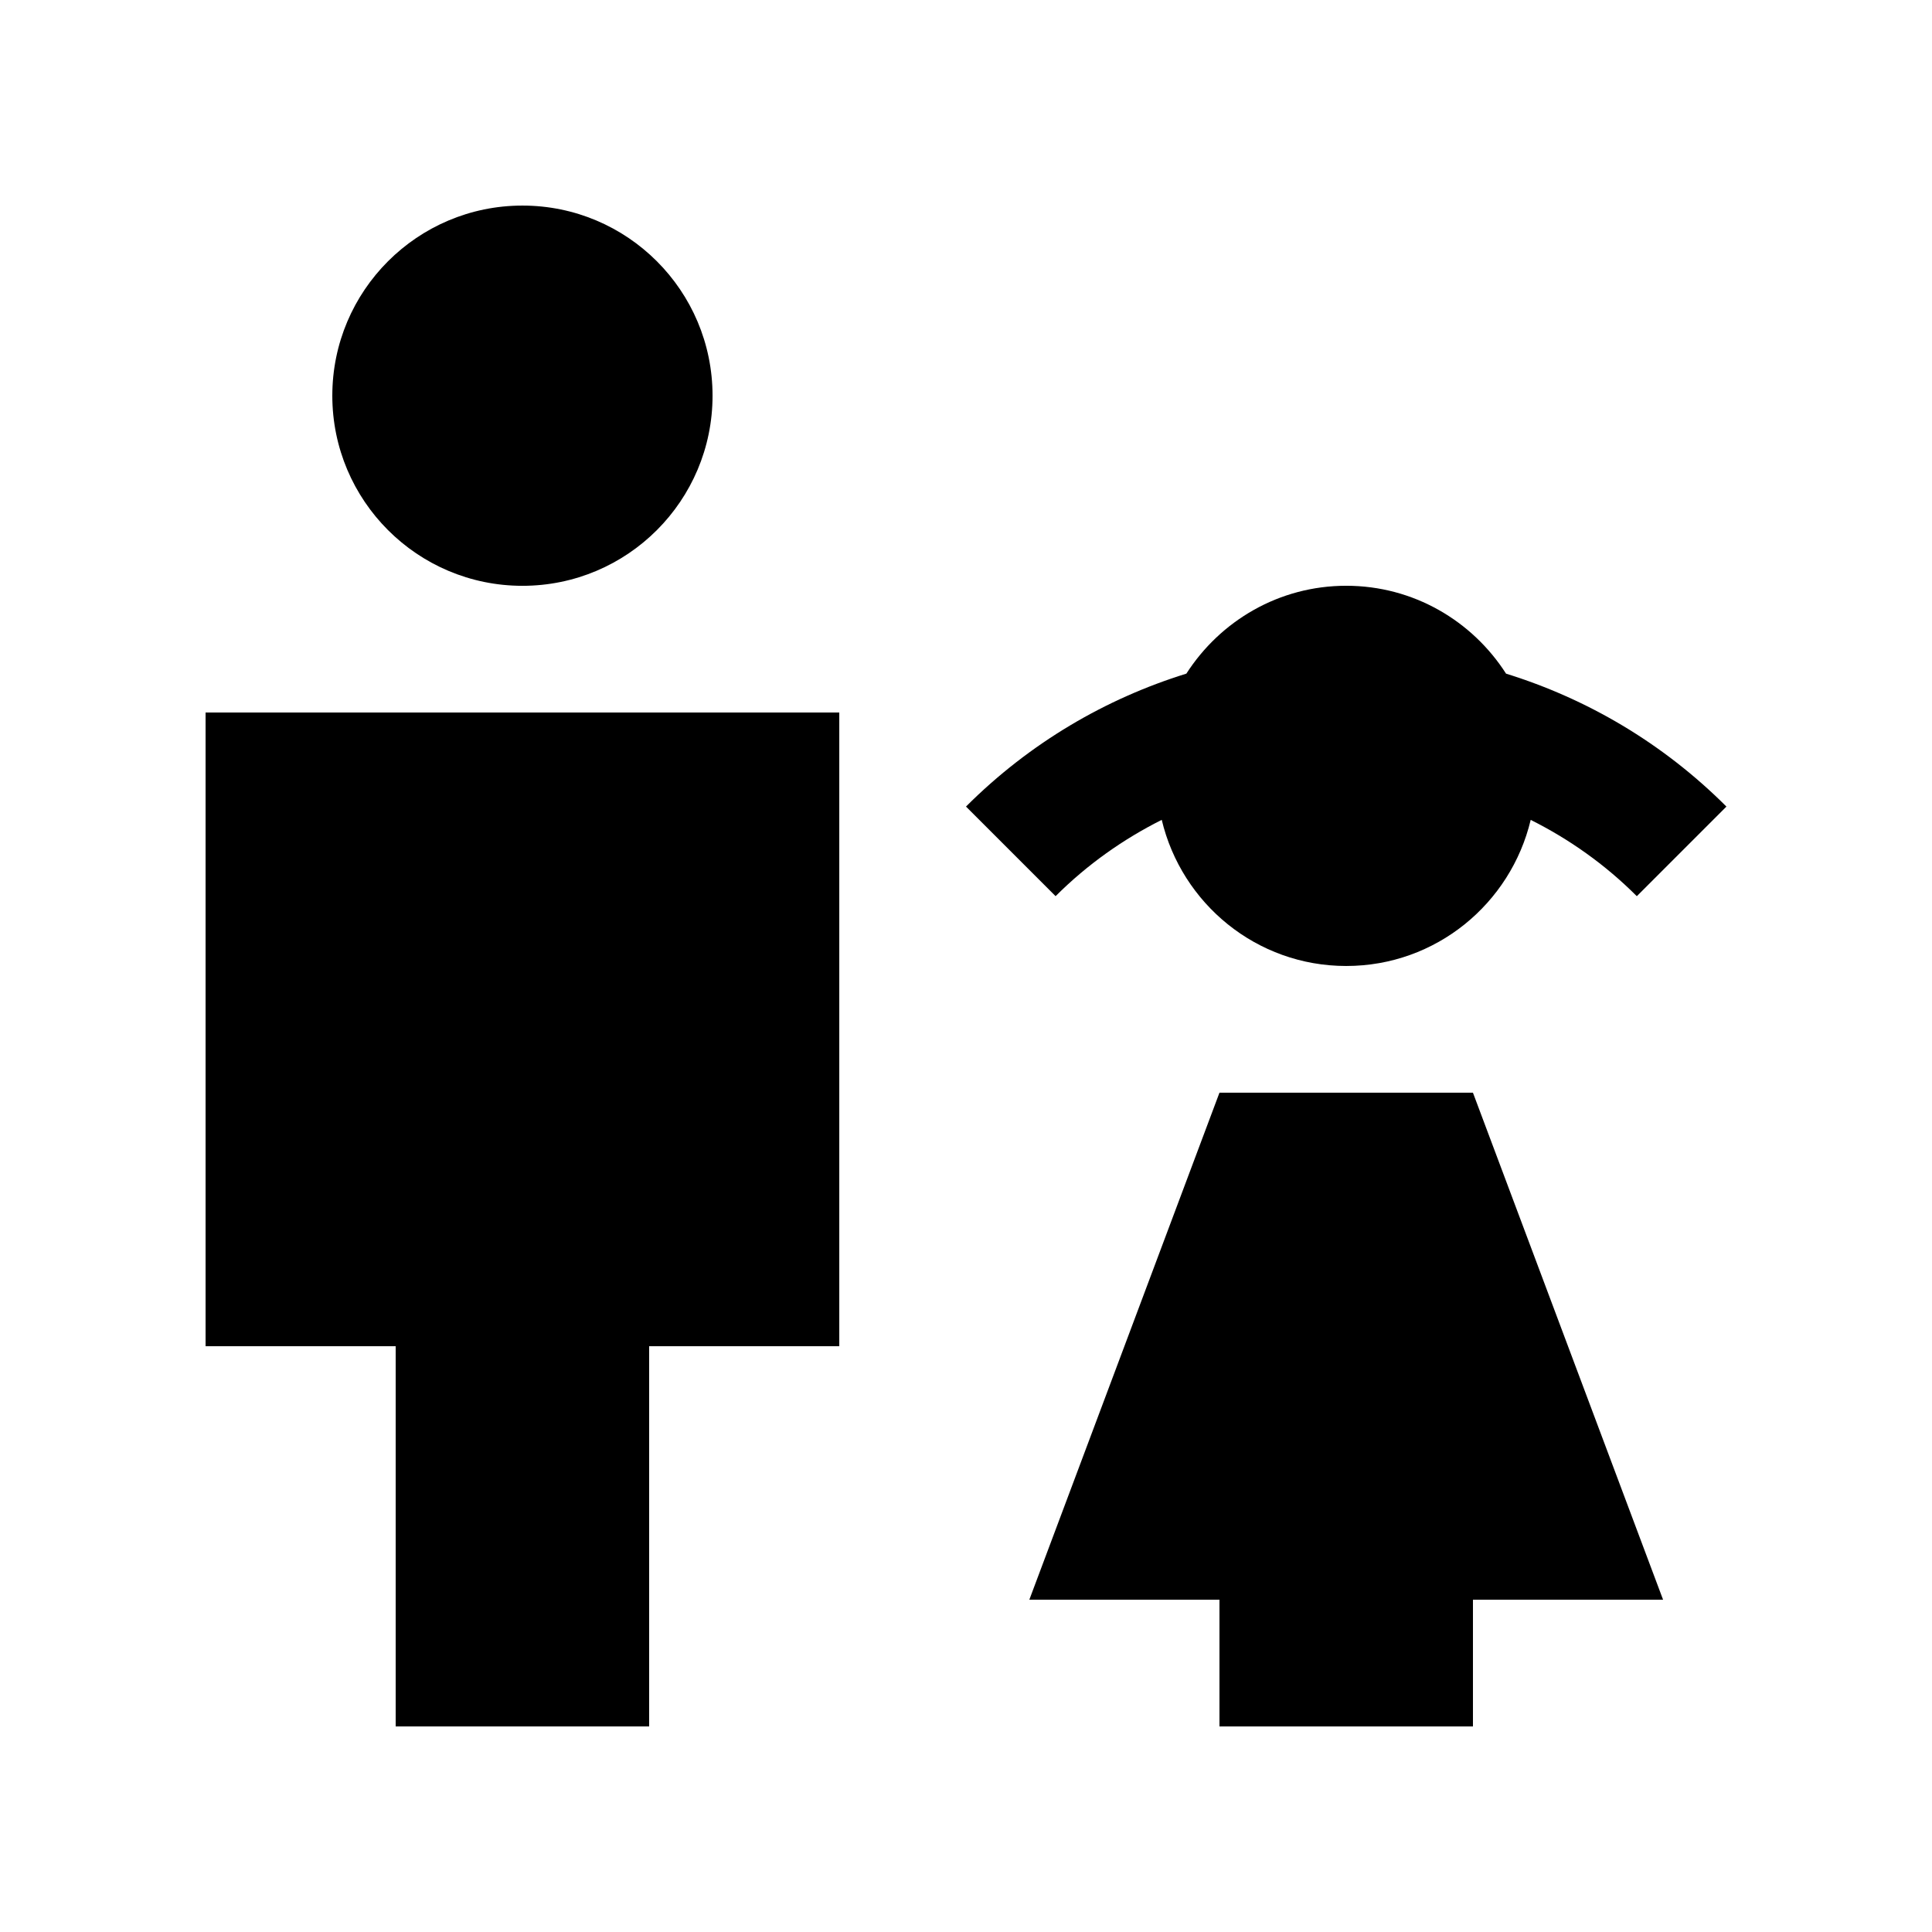
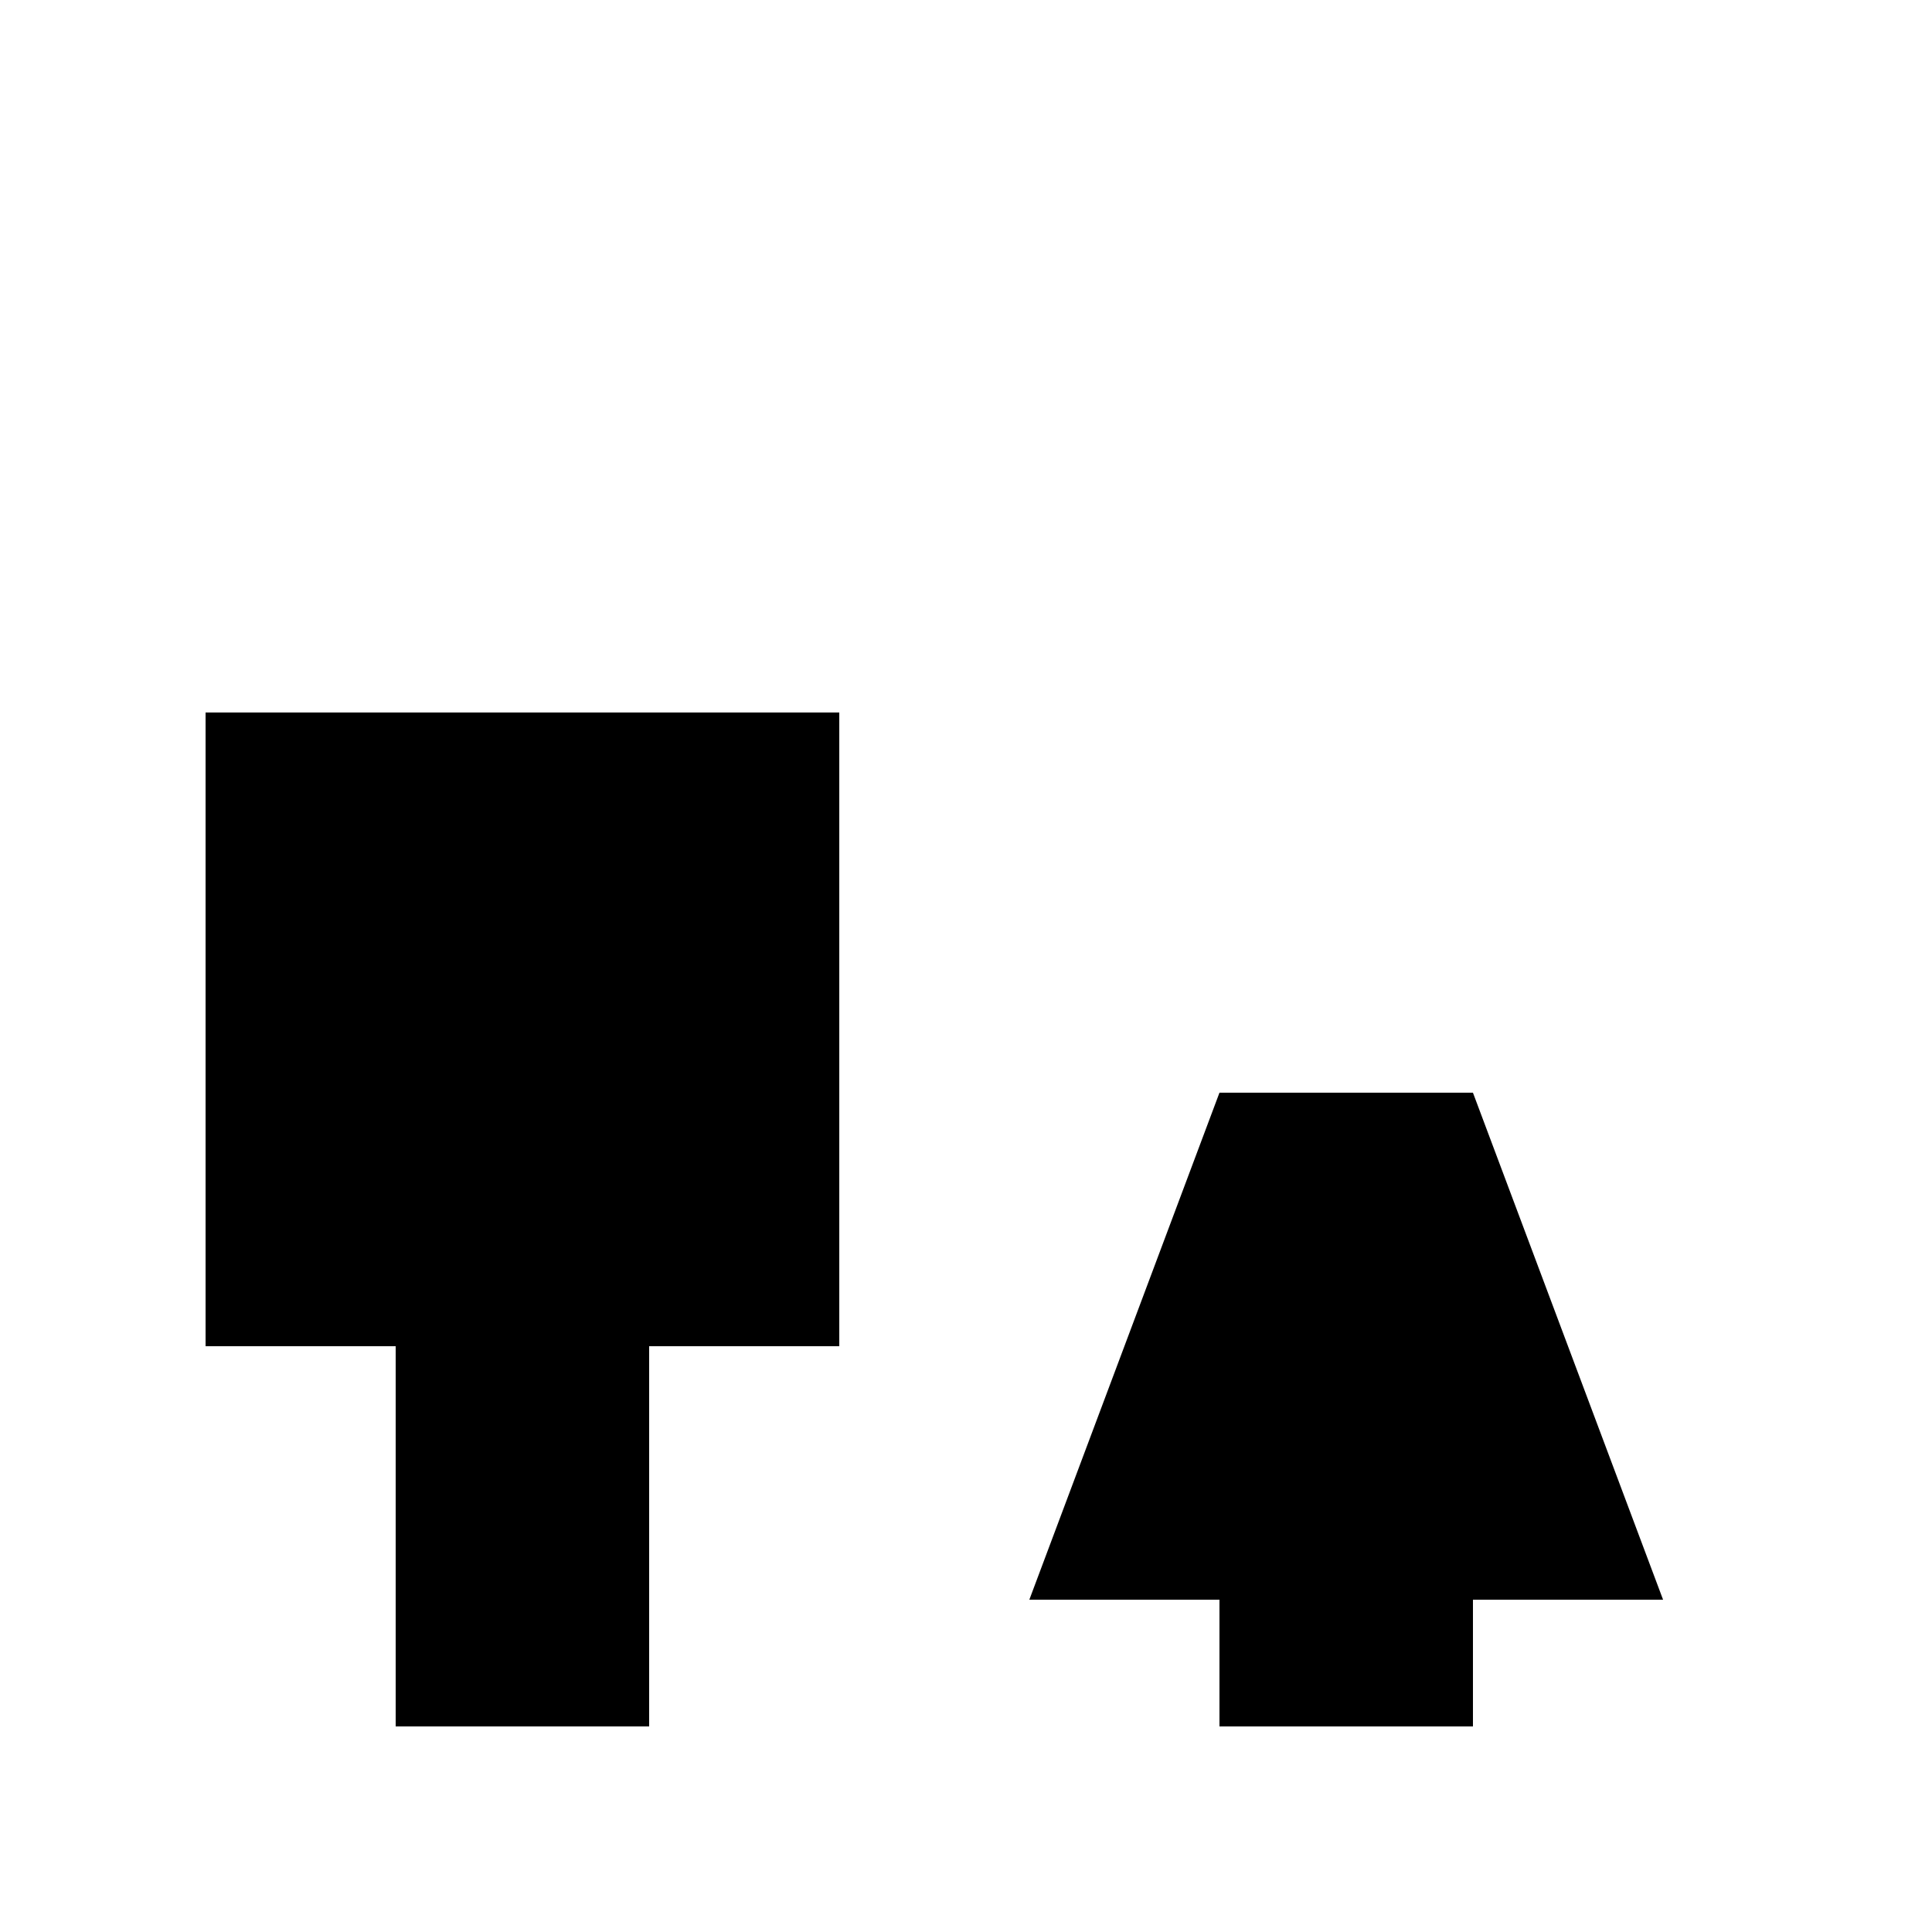
<svg xmlns="http://www.w3.org/2000/svg" fill="#000000" width="800px" height="800px" version="1.1" viewBox="144 144 512 512">
  <g>
-     <path d="m282.45 198.48c-27.816 0-50.383 22.566-50.383 50.383s22.57 50.383 50.383 50.383c27.832 0 50.383-22.566 50.383-50.383-0.004-27.82-22.555-50.383-50.383-50.383z" />
    <path d="m198.48 332.82v167.94h50.379v100.76h67.172v-100.76h50.387v-167.94z" />
-     <path d="m601.52 357.75c-16.906-16.906-37.051-28.602-58.402-35.227-8.953-13.977-24.531-23.289-42.359-23.289-17.816 0-33.391 9.316-42.359 23.285-21.352 6.625-41.473 18.32-58.402 35.227l23.746 23.746c8.449-8.445 17.992-15.133 28.129-20.223 5.277 22.176 25.102 38.727 48.887 38.727 23.801 0 43.609-16.547 48.891-38.719 10.152 5.082 19.68 11.773 28.121 20.223z" />
    <path d="m584.73 567.93-50.383-134.35h-67.176l-50.383 134.35h50.383v33.594h67.176v-33.594z" />
  </g>
</svg>